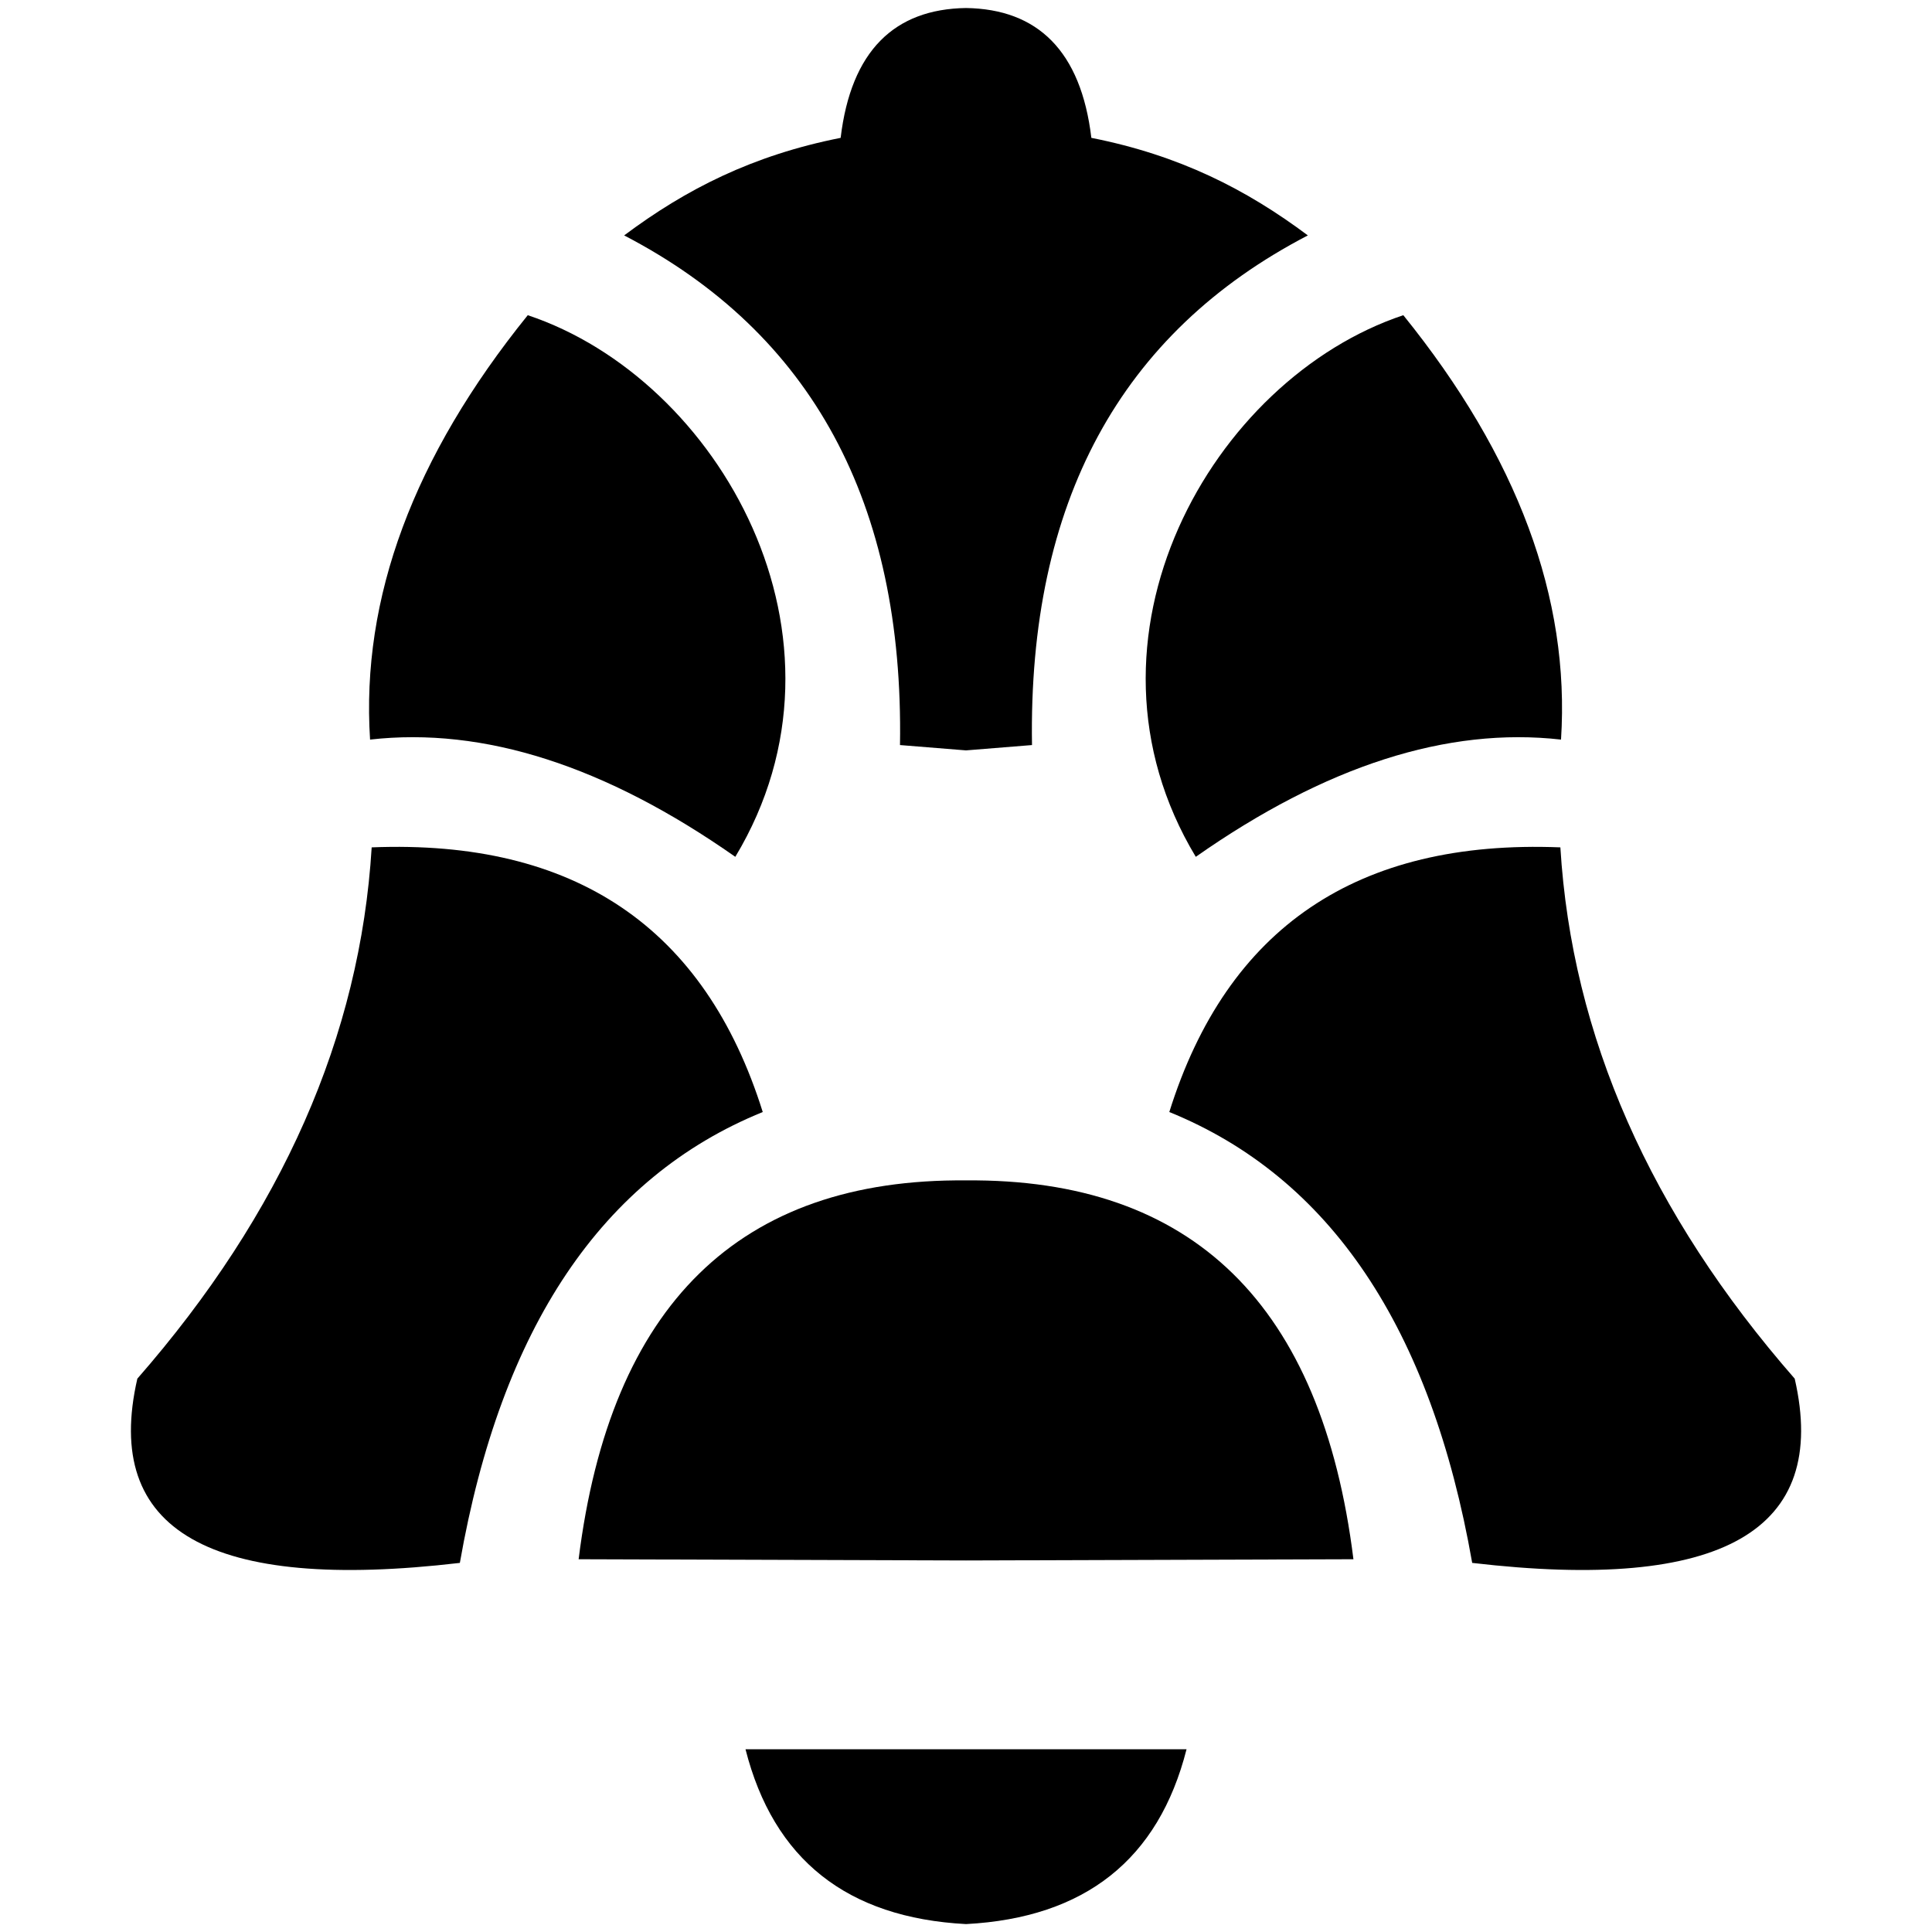
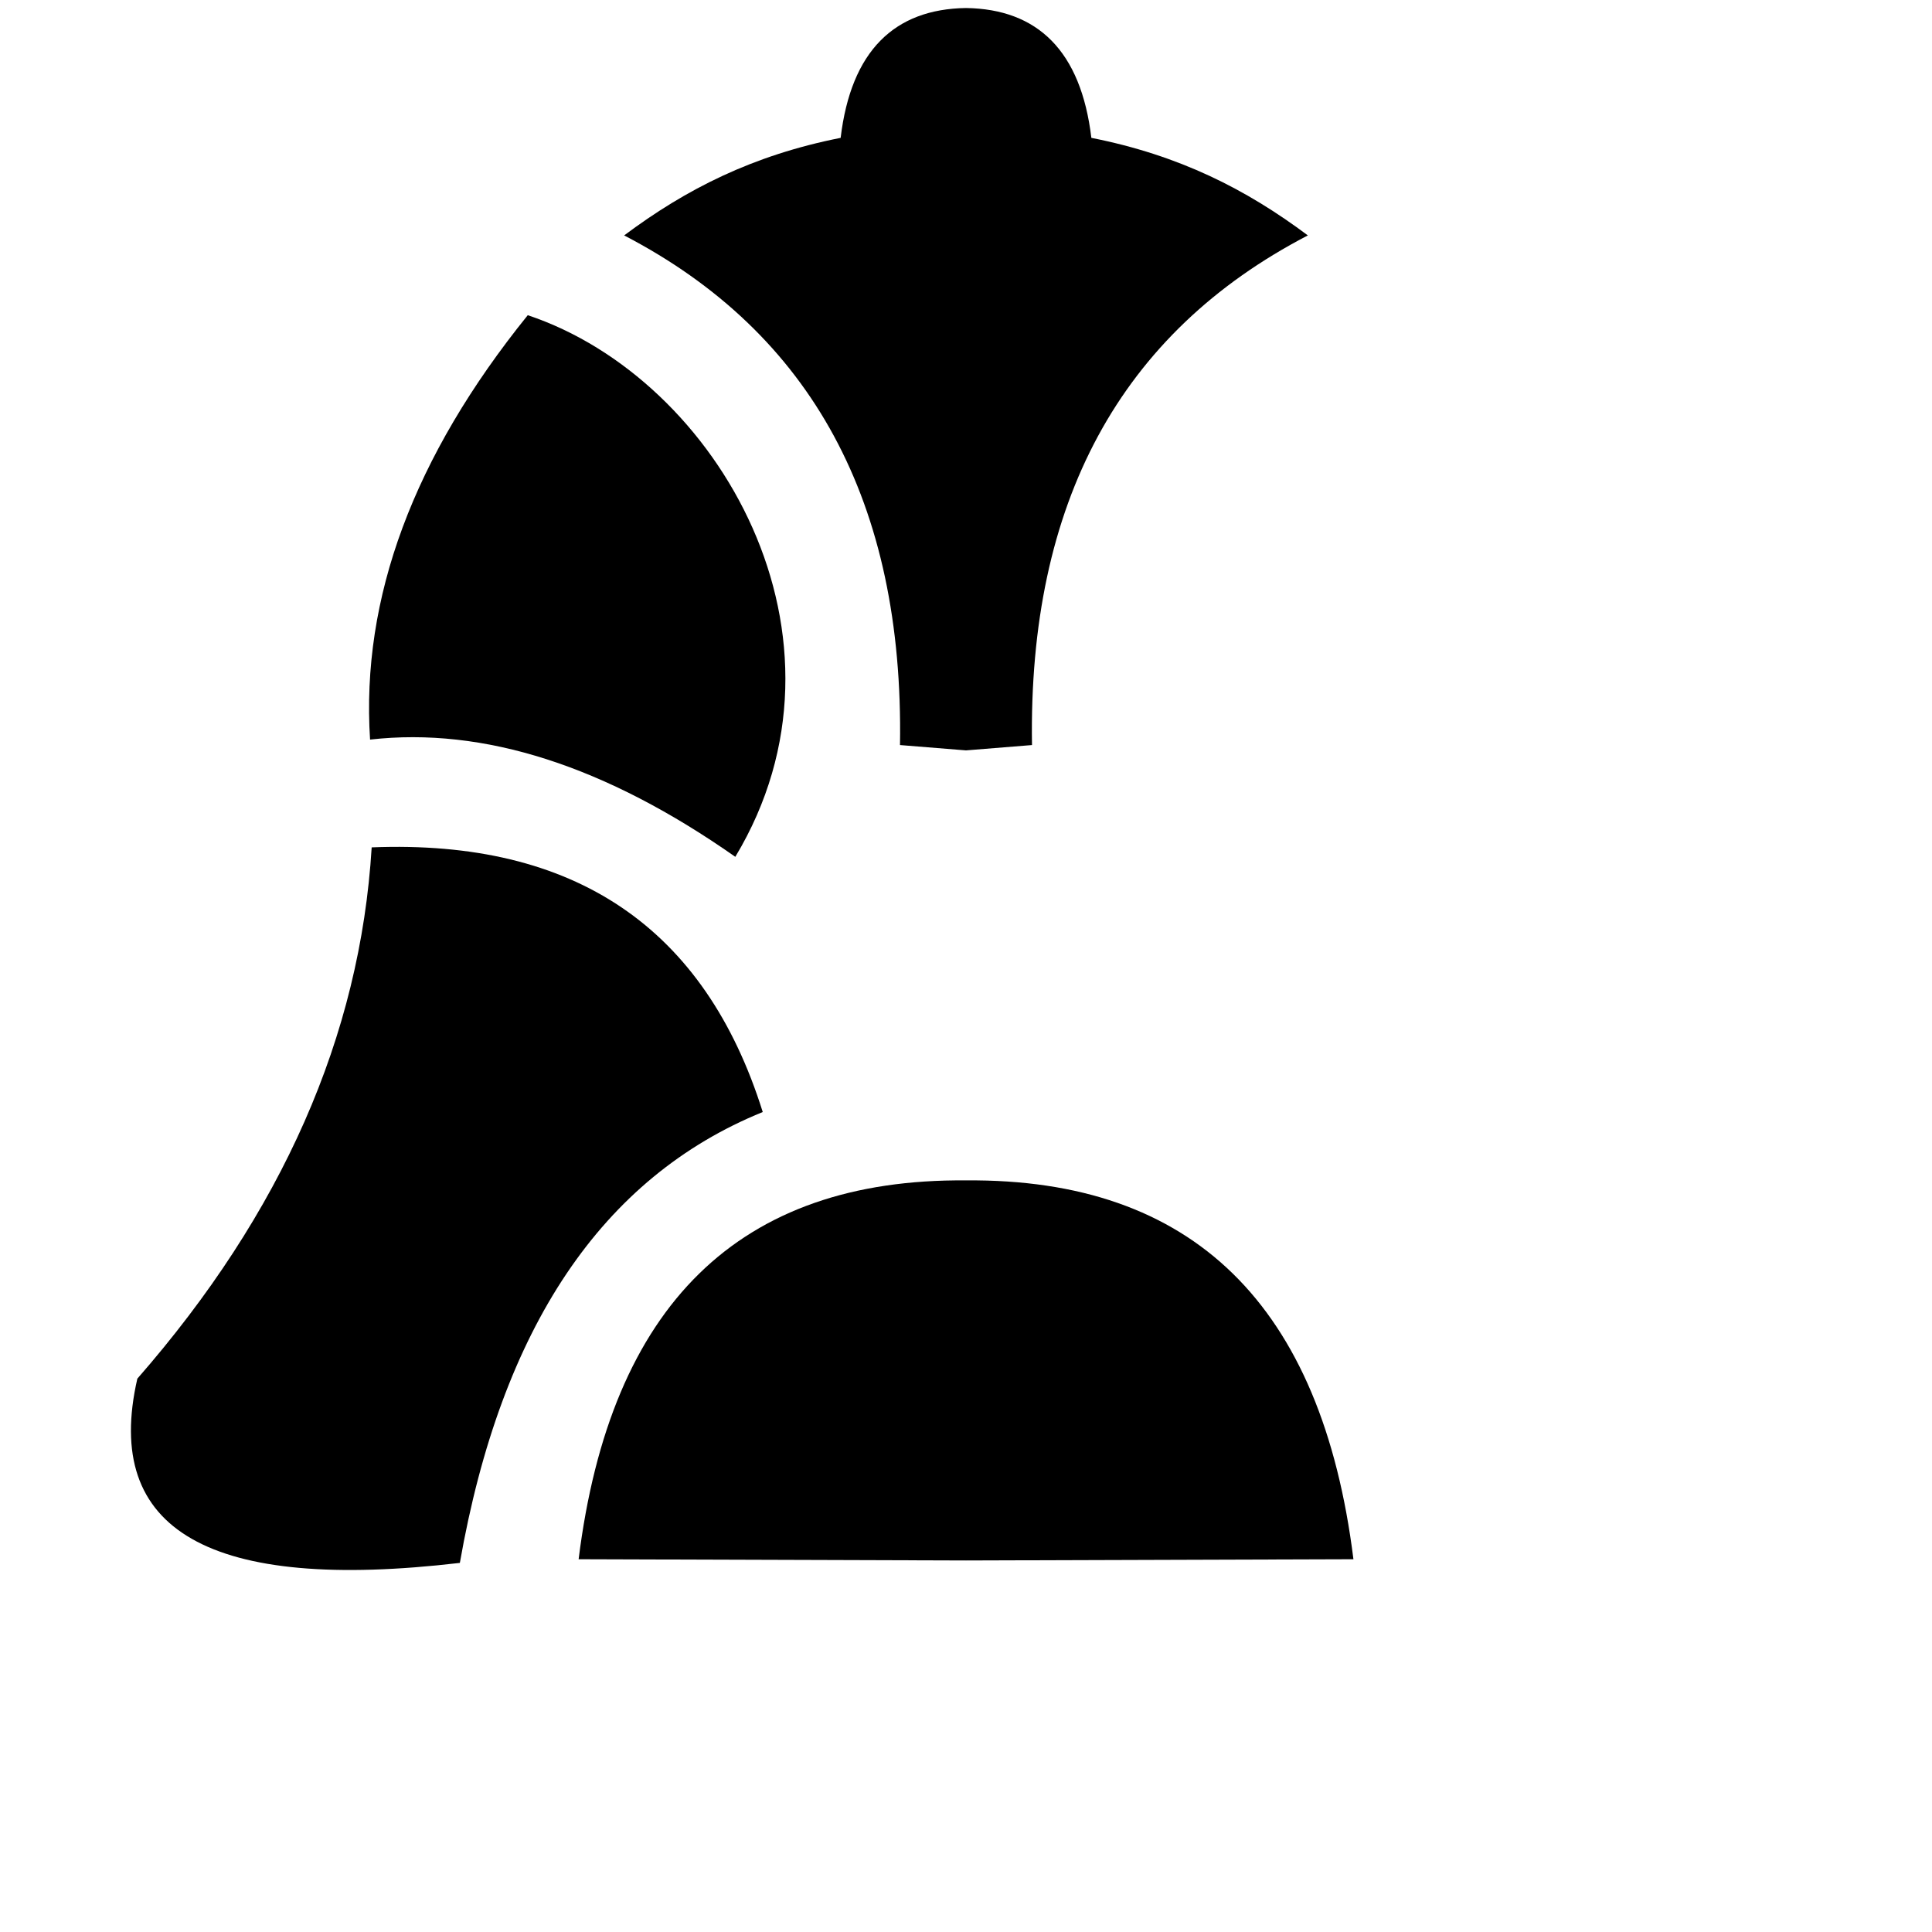
<svg xmlns="http://www.w3.org/2000/svg" version="1.1" id="svg1" width="512" height="512" viewBox="0 0 512 512">
  <defs id="defs1" />
  <g id="g18" style="display:inline">
    <path style="display:inline;fill:#000000;fill-opacity:1;stroke:none;stroke-width:2;stroke-linecap:round;stroke-linejoin:round;stroke-dasharray:none;stroke-opacity:1" d="m 256,2.125 c -18.928,0.273 -30.46,11.31 -33.221,34.408 -23.347,4.623 -41.024,13.622 -57.371,25.854 49.762,25.866 74.129,70.886 73.1,135.061 l 17.492,1.412 17.492,-1.412 C 272.463,133.272 296.83,88.253 346.592,62.387 330.245,50.155 312.568,41.156 289.221,36.533 286.46,13.435 274.928,2.398 256,2.125 Z" id="path14" />
    <path style="display:inline;fill:#000000;fill-opacity:1;stroke:none;stroke-width:2;stroke-linecap:round;stroke-linejoin:round;stroke-dasharray:none;stroke-opacity:1" d="m 98.071,196 c 30.112,-3.418 62.377,6.938 96.794,31.067 C 229.724,169.14 190.508,100.413 139.864,83.531 109.576,121.02 95.646,158.51 98.071,196 Z" id="path15" />
    <path style="display:inline;fill:#000000;fill-opacity:1;stroke:none;stroke-width:2;stroke-linecap:round;stroke-linejoin:round;stroke-dasharray:none;stroke-opacity:1" d="m 98.499,224.562 c 53.767,-2.146 88.312,21.232 103.635,70.136 -42.583,17.306 -69.339,57.134 -80.268,119.486 -66.23,7.769 -94.719,-8.507 -85.468,-48.827 38.353,-43.888 59.053,-90.82 62.101,-140.795 z" id="path16" />
    <path style="display:inline;fill:#000000;fill-opacity:1;stroke:none;stroke-width:2;stroke-linecap:round;stroke-linejoin:round;stroke-dasharray:none;stroke-opacity:1" d="M 256.006,312.816 C 195.958,312.278 161.738,345.745 153.342,413.215 l 102.664,0.324 102.666,-0.324 C 350.276,345.745 316.054,312.278 256.006,312.816 Z" id="path17" />
-     <path style="display:inline;fill:#000000;fill-opacity:1;stroke:none;stroke-width:2;stroke-linecap:round;stroke-linejoin:round;stroke-dasharray:none;stroke-opacity:1" d="m 197.568,463.576 c 7.427,29.216 26.906,44.658 58.438,46.326 31.531,-1.668 51.012,-17.111 58.439,-46.326 h -58.439 z" id="path18" />
-     <path id="path31" d="m 98.071,196 c 30.112,-3.418 62.377,6.938 96.794,31.067 C 229.724,169.14 190.508,100.413 139.864,83.531 109.576,121.02 95.646,158.51 98.071,196 Z" style="display:inline;fill:#000000;fill-opacity:1;stroke:none;stroke-width:2;stroke-linecap:round;stroke-linejoin:round;stroke-dasharray:none;stroke-opacity:1" transform="matrix(-1,0,0,1,511.758,0)" />
-     <path id="path32" d="m 98.499,224.562 c 53.767,-2.146 88.312,21.232 103.635,70.136 -42.583,17.306 -69.339,57.134 -80.268,119.486 -66.23,7.769 -94.719,-8.507 -85.468,-48.827 38.353,-43.888 59.053,-90.82 62.101,-140.795 z" style="display:inline;fill:#000000;fill-opacity:1;stroke:none;stroke-width:2;stroke-linecap:round;stroke-linejoin:round;stroke-dasharray:none;stroke-opacity:1" transform="matrix(-1,0,0,1,512.013,0)" />
  </g>
</svg>